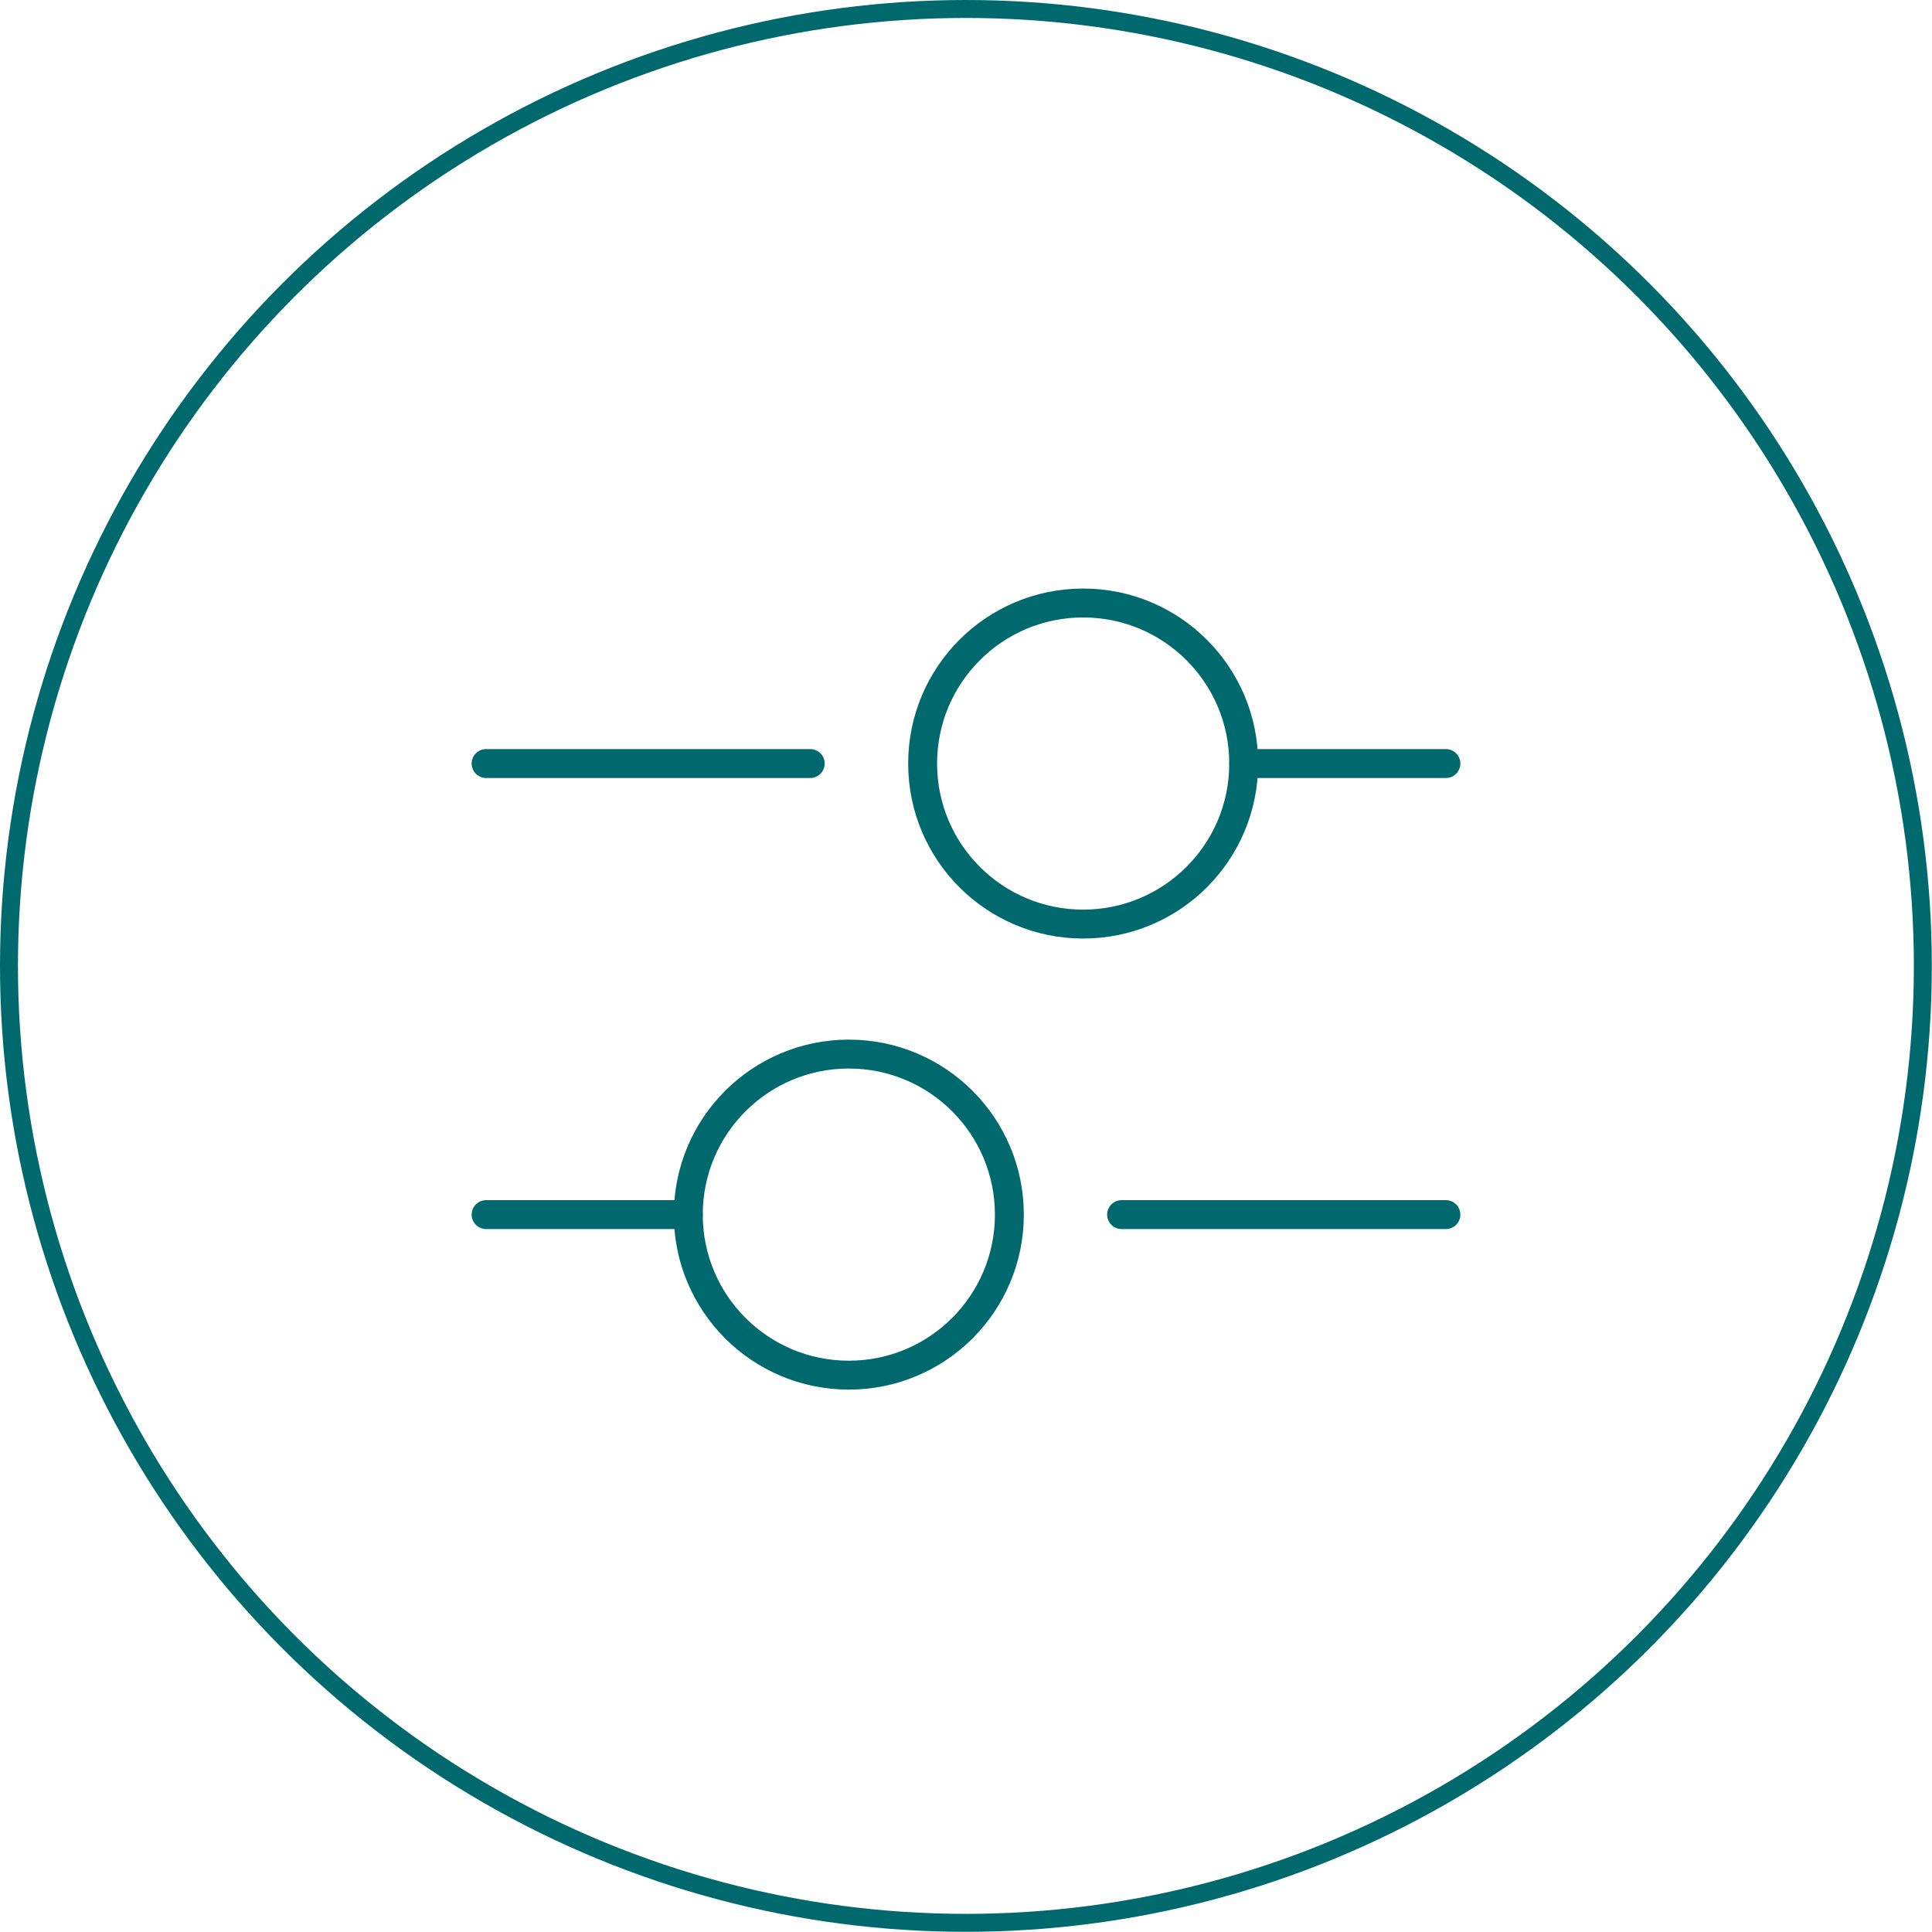
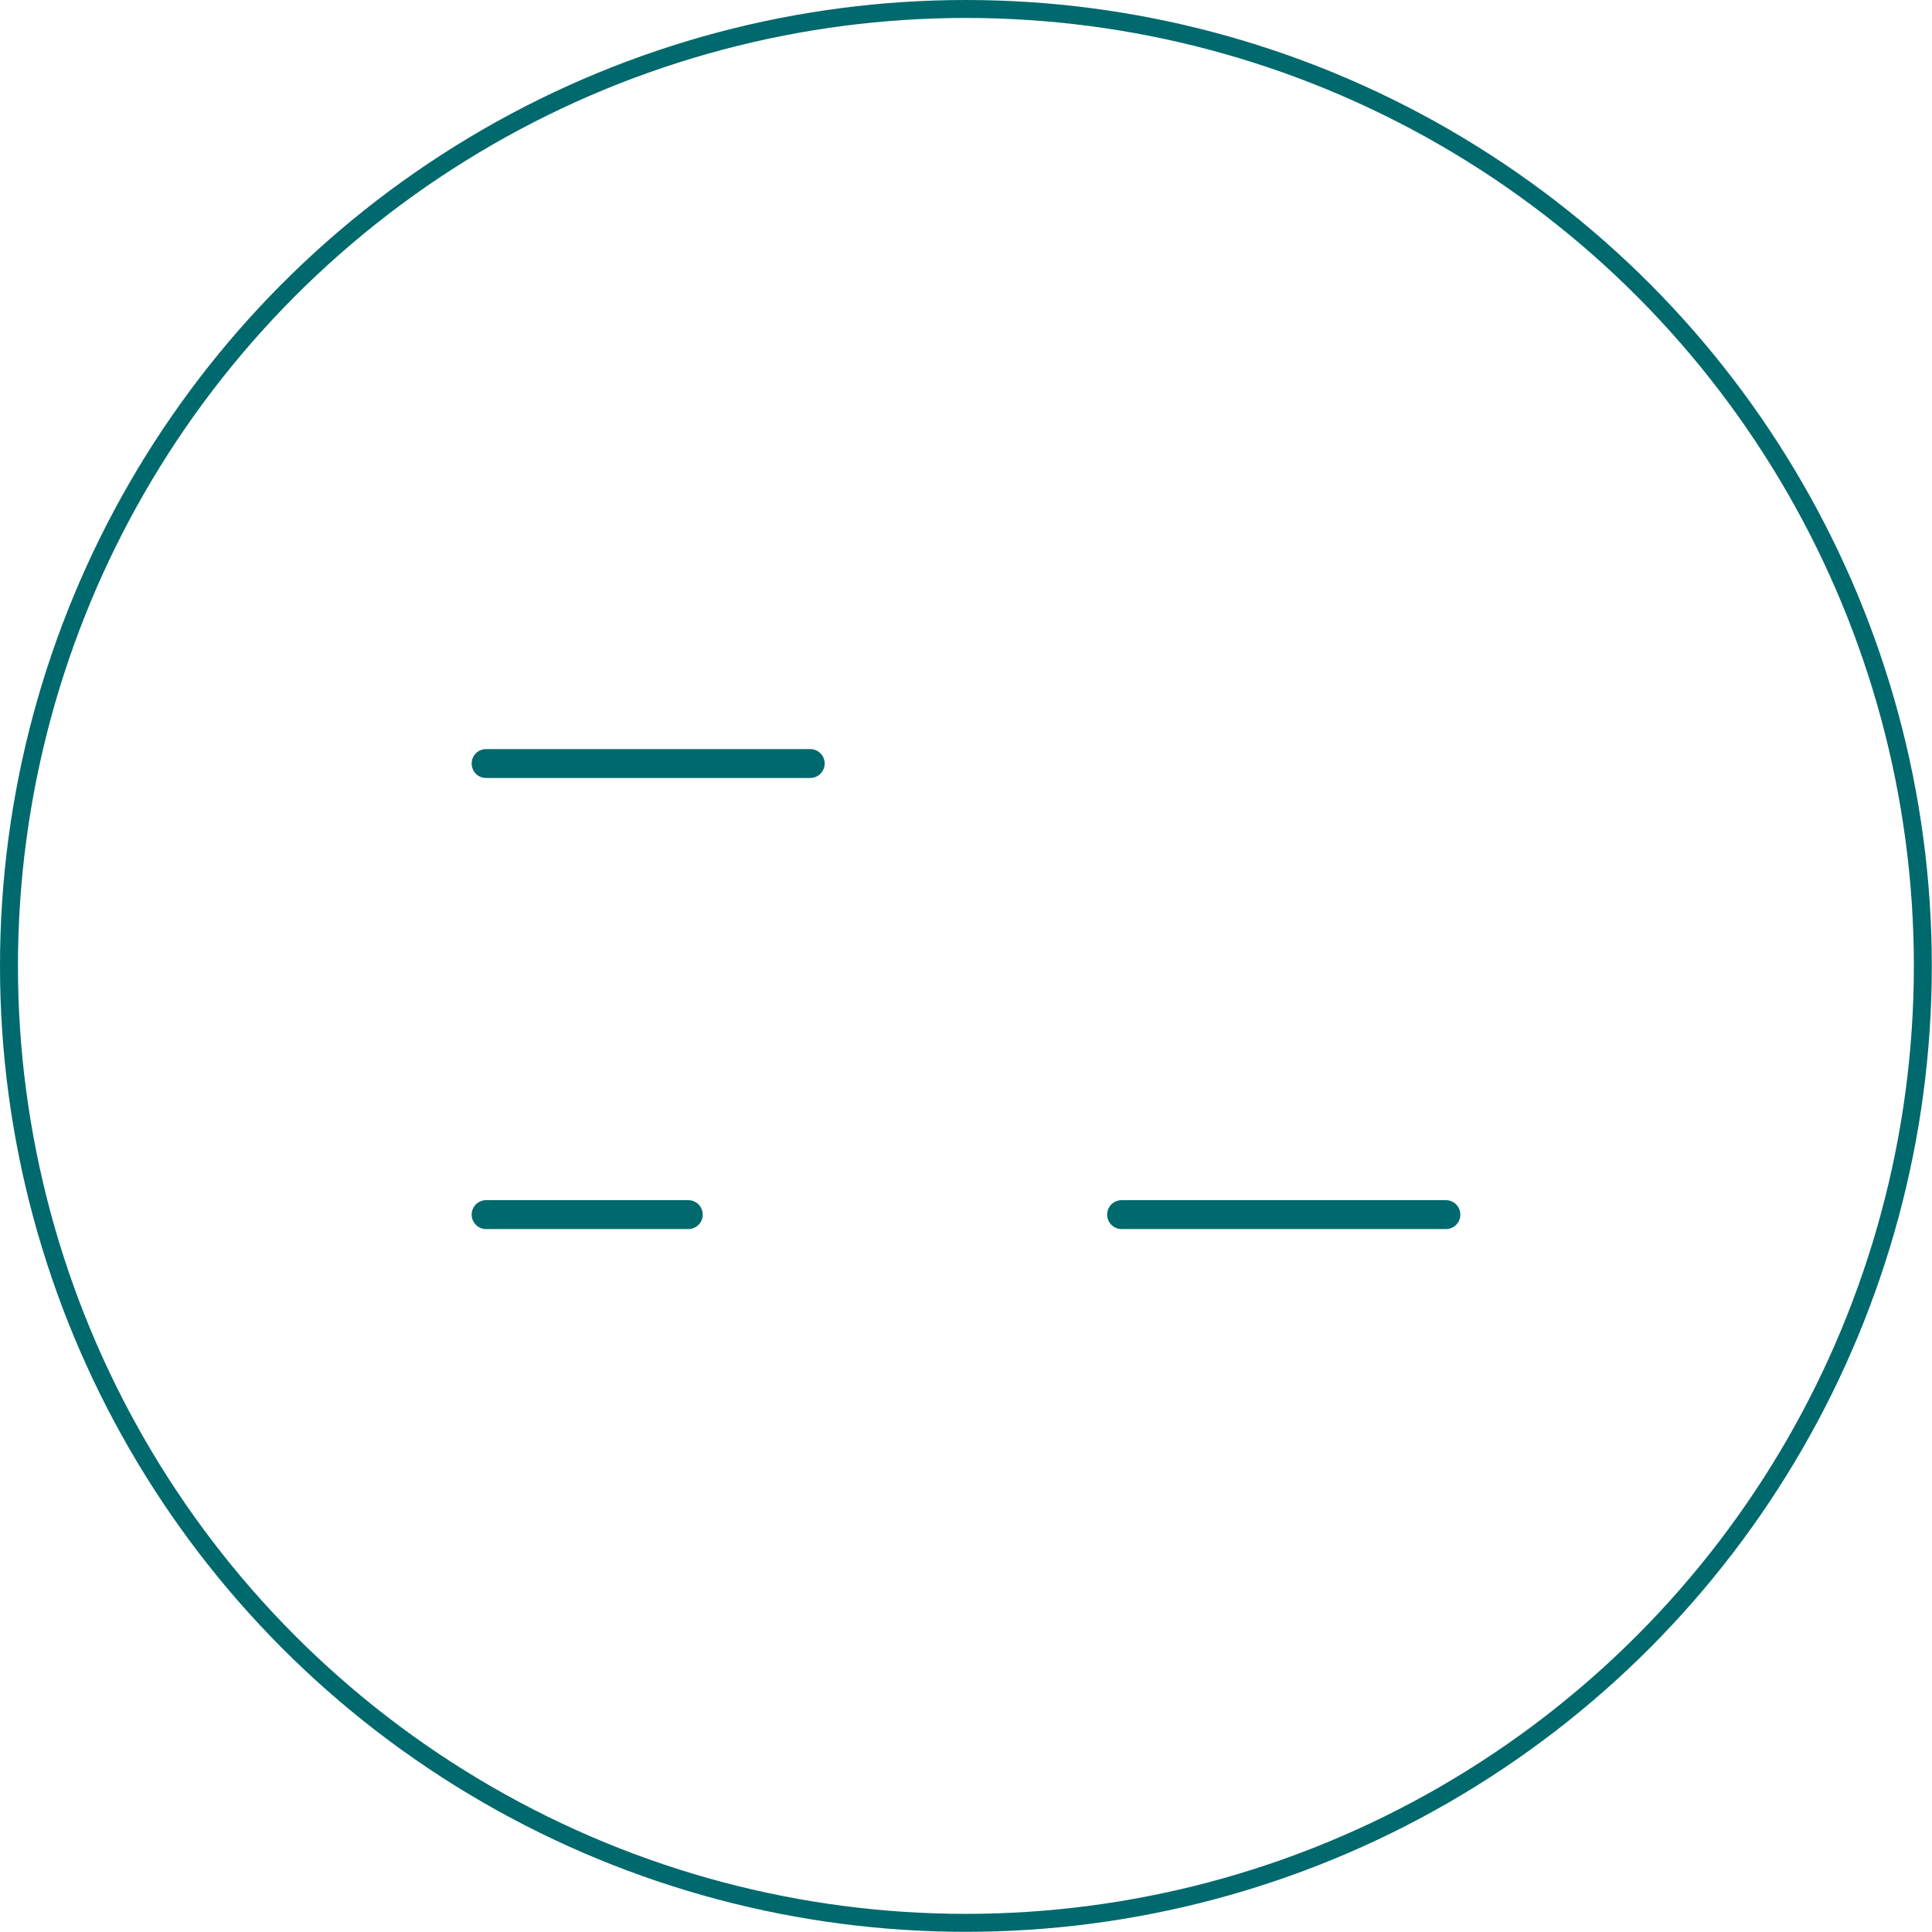
<svg xmlns="http://www.w3.org/2000/svg" id="b" width="107.59" height="107.59" viewBox="0 0 107.59 107.59">
  <g id="c">
    <circle cx="53.79" cy="53.79" r="53.29" fill="none" stroke="#00696d" stroke-miterlimit="10" />
-     <line x1="69.26" y1="42.52" x2="80.52" y2="42.52" fill="none" stroke="#00696d" stroke-linecap="round" stroke-linejoin="round" stroke-width="1.61" />
    <line x1="45.12" y1="42.52" x2="27.07" y2="42.52" fill="none" stroke="#00696d" stroke-linecap="round" stroke-linejoin="round" stroke-width="1.61" />
-     <path d="M69.26,42.52c0,4.94-4,8.94-8.94,8.94s-8.94-4-8.94-8.94,4-8.94,8.94-8.94,8.94,4,8.94,8.94Z" fill="none" stroke="#00696d" stroke-linecap="round" stroke-linejoin="round" stroke-width="1.61" />
    <line x1="38.33" y1="67.64" x2="27.07" y2="67.64" fill="none" stroke="#00696d" stroke-linecap="round" stroke-linejoin="round" stroke-width="1.61" />
    <line x1="62.46" y1="67.64" x2="80.52" y2="67.64" fill="none" stroke="#00696d" stroke-linecap="round" stroke-linejoin="round" stroke-width="1.61" />
-     <path d="M38.33,67.64c0,4.94,4,8.94,8.94,8.94s8.94-4,8.94-8.94-4-8.94-8.94-8.94-8.94,4-8.94,8.94Z" fill="none" stroke="#00696d" stroke-linecap="round" stroke-linejoin="round" stroke-width="1.61" />
  </g>
</svg>